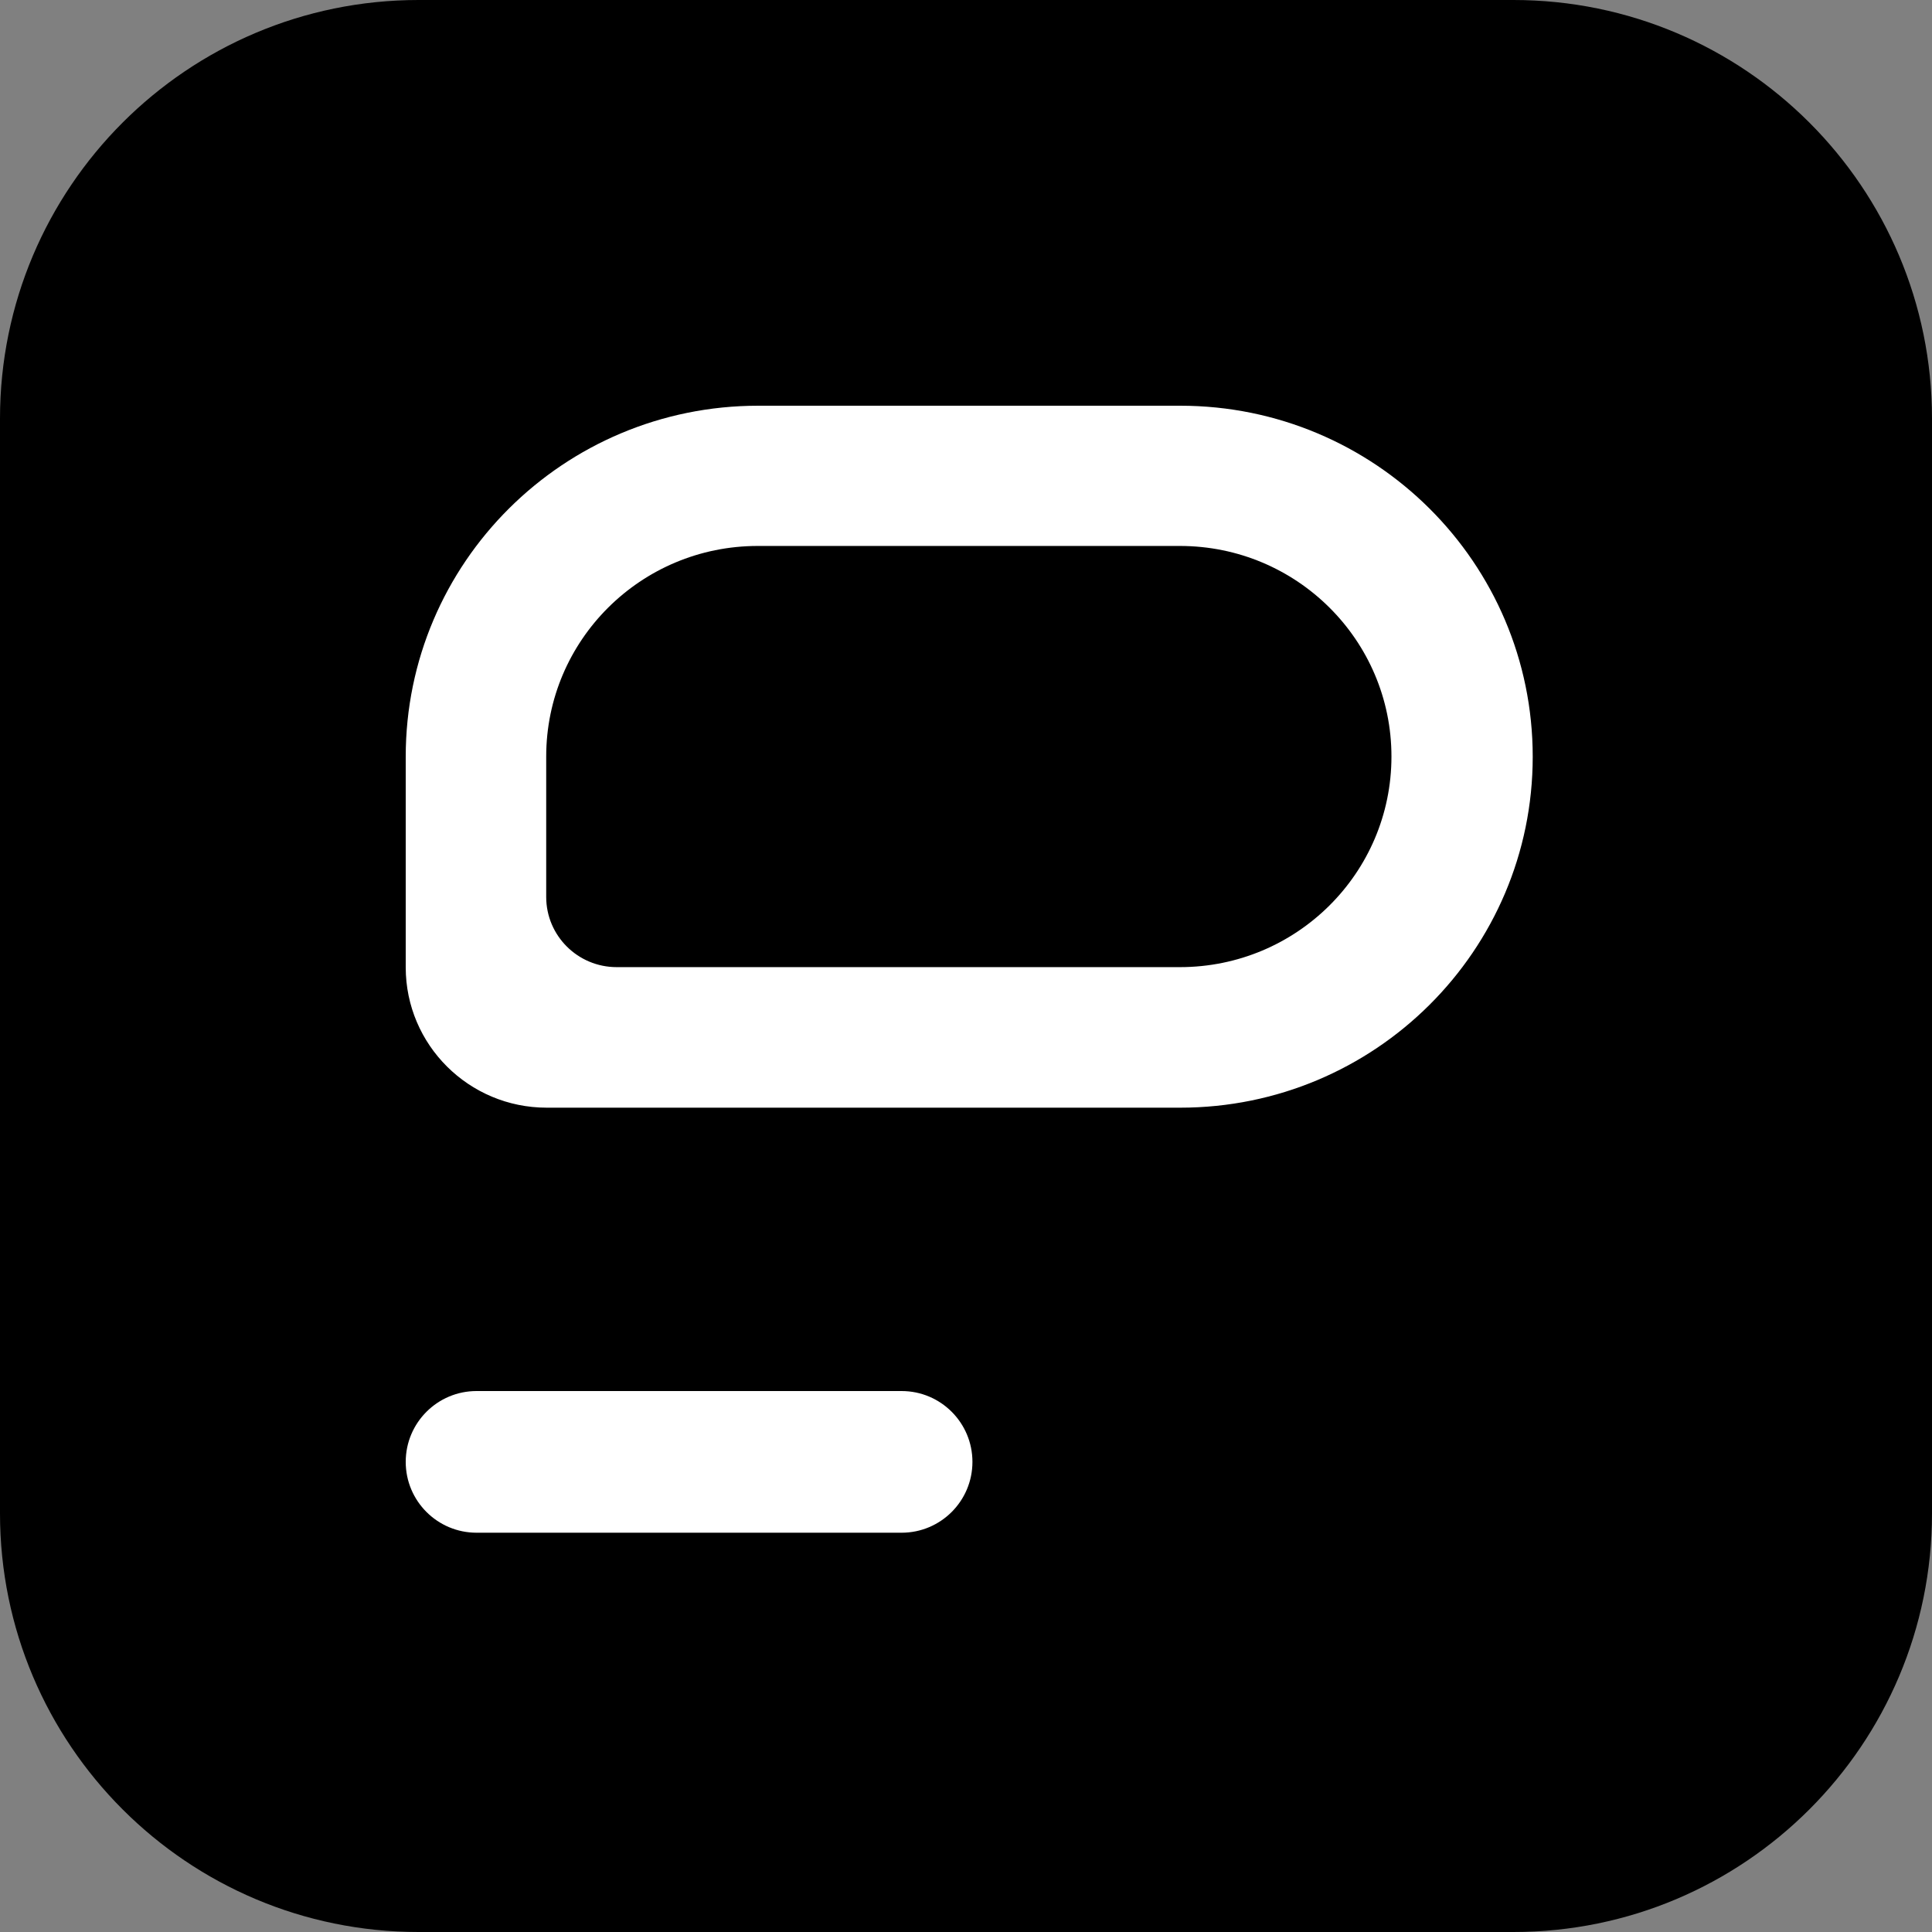
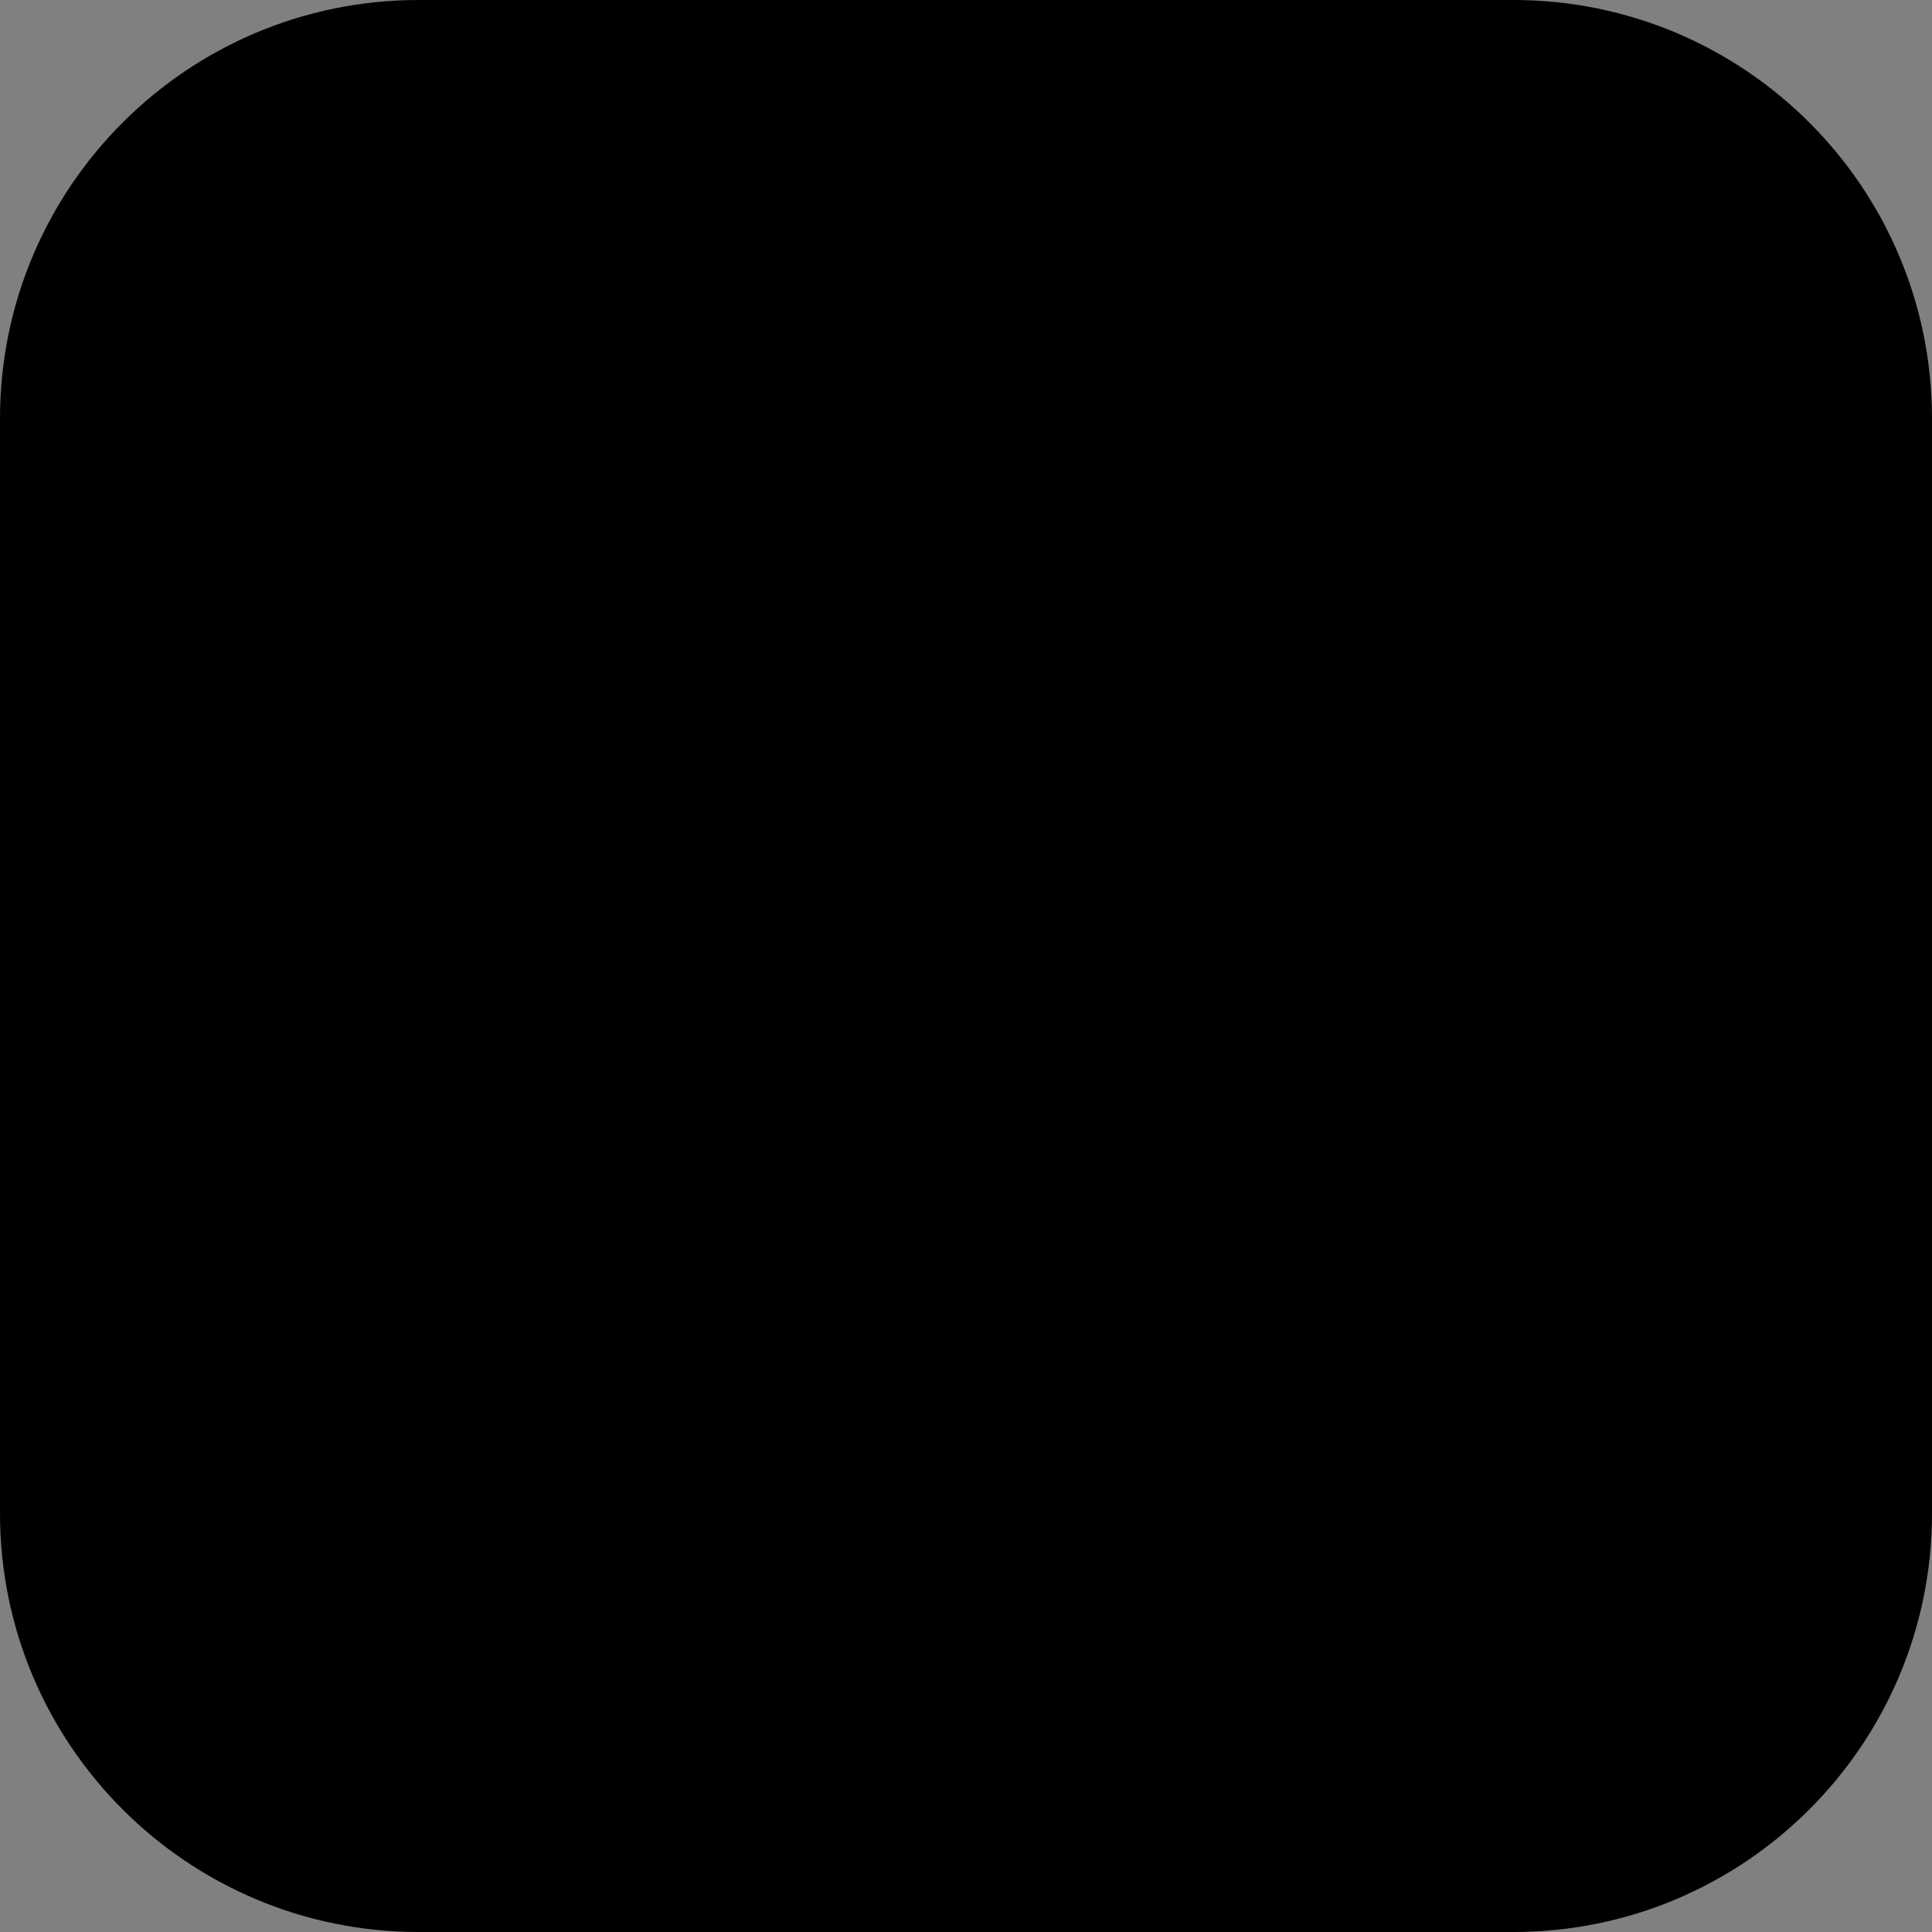
<svg xmlns="http://www.w3.org/2000/svg" width="300" height="300" viewBox="0 0 300 300" fill="none">
  <rect x="0" y="0" width="300" height="300" fill="#808080" stroke="none" />
  <path d="M235 0H65C29.102 0 0 29.102 0 65V235C0 270.899 29.102 300 65 300H235C270.899 300 300 270.899 300 235V65C300 29.102 270.899 0 235 0Z" fill="black" />
-   <path d="M63 227C63 220.925 67.925 216 74 216H140C146.075 216 151 220.925 151 227C151 233.075 146.075 238 140 238H74C67.925 238 63 233.075 63 227Z" fill="white" />
-   <path fill-rule="evenodd" clip-rule="evenodd" d="M117.738 63C87.507 63 63 87.4 63 117.5V150.2C63 162.24 72.803 172 84.895 172H183.262C213.493 172 238 147.6 238 117.5C238 87.4 213.493 63 183.262 63H117.738ZM117.657 84.776C99.518 84.776 84.814 99.416 84.814 117.476V139.276C84.814 145.296 89.715 150.176 95.761 150.176H183.221C201.36 150.176 216.064 135.535 216.064 117.476C216.064 99.416 201.36 84.776 183.221 84.776H117.657Z" fill="white" />
</svg>